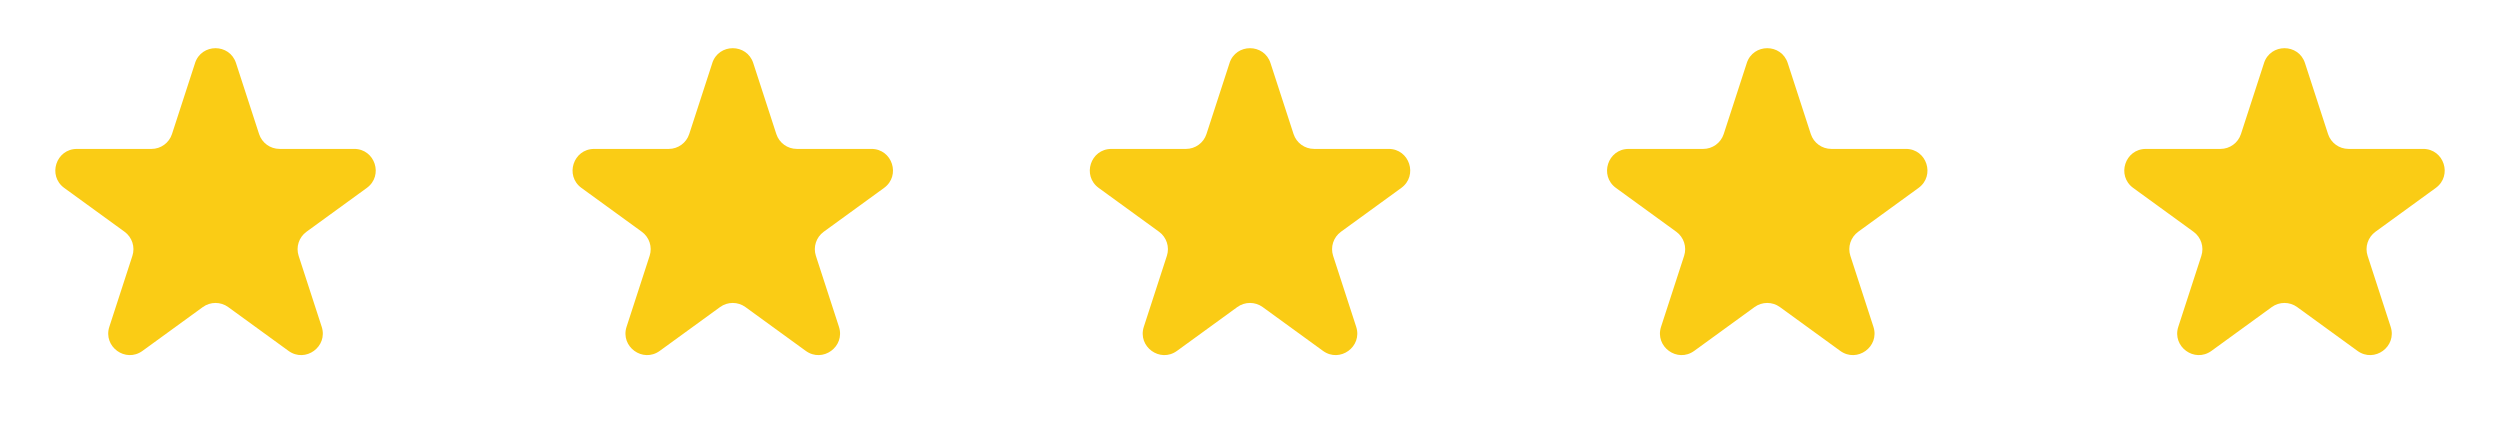
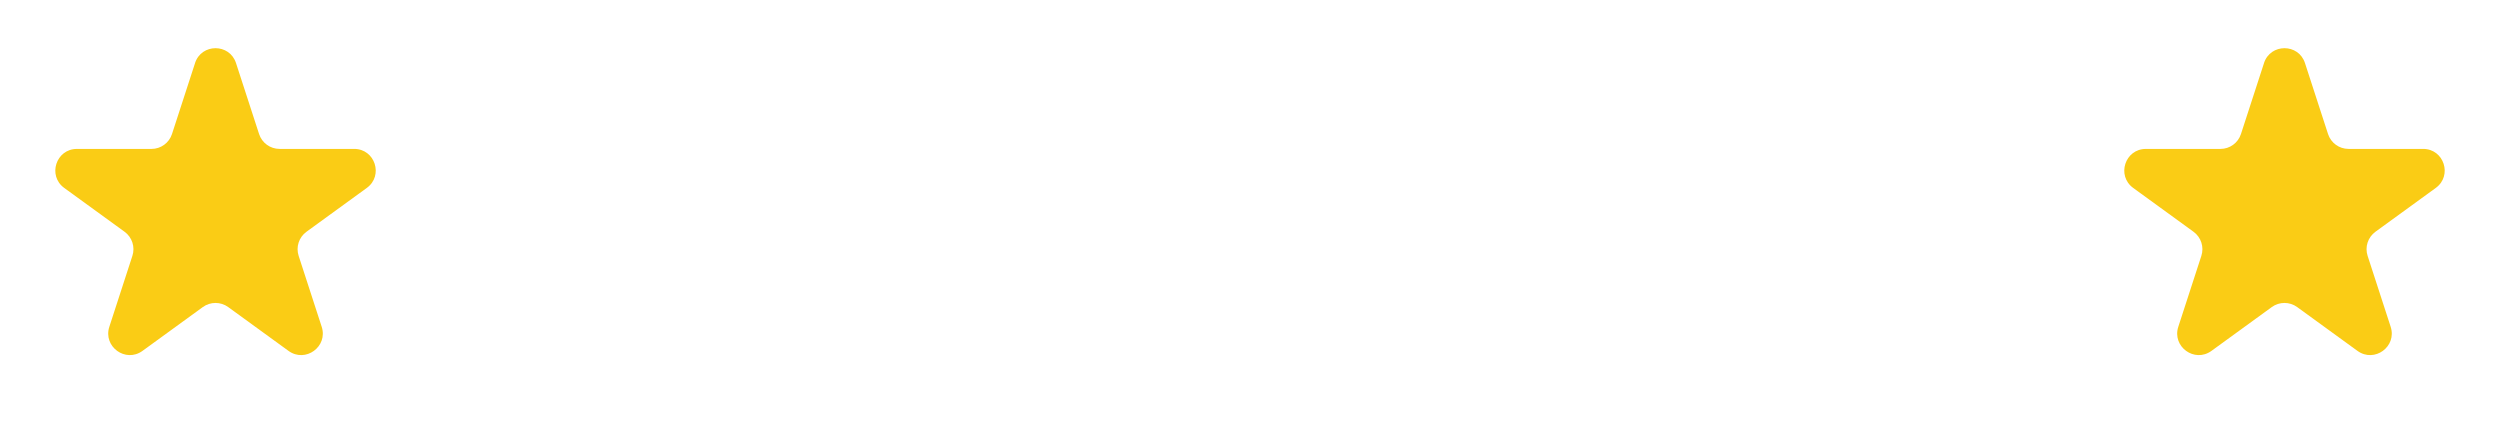
<svg xmlns="http://www.w3.org/2000/svg" width="116" height="20" viewBox="0 0 116 20" fill="none">
  <path d="M9.049 2.927C9.349 2.006 10.652 2.006 10.951 2.927L12.021 6.219C12.155 6.63 12.538 6.909 12.971 6.909H16.433C17.402 6.909 17.804 8.149 17.021 8.719L14.221 10.753C13.87 11.008 13.723 11.459 13.857 11.871L14.927 15.163C15.227 16.084 14.172 16.851 13.387 16.281L10.587 14.247C10.237 13.993 9.762 13.993 9.412 14.247L6.612 16.281C5.828 16.851 4.774 16.084 5.073 15.163L6.143 11.871C6.277 11.459 6.13 11.008 5.779 10.753L2.98 8.72C2.197 8.15 2.6 6.91 3.568 6.91H7.029C7.462 6.91 7.846 6.632 7.98 6.22L9.05 2.928L9.049 2.927Z" fill="#FACC15" />
-   <path d="M33.049 2.927C33.349 2.006 34.652 2.006 34.951 2.927L36.021 6.219C36.155 6.63 36.538 6.909 36.971 6.909H40.433C41.402 6.909 41.804 8.149 41.021 8.719L38.221 10.753C37.87 11.008 37.723 11.459 37.857 11.871L38.927 15.163C39.227 16.084 38.172 16.851 37.387 16.281L34.587 14.247C34.237 13.993 33.762 13.993 33.412 14.247L30.612 16.281C29.828 16.851 28.774 16.084 29.073 15.163L30.143 11.871C30.277 11.459 30.13 11.008 29.779 10.753L26.98 8.72C26.197 8.15 26.6 6.91 27.568 6.91H31.029C31.462 6.91 31.846 6.632 31.98 6.22L33.05 2.928L33.049 2.927Z" fill="#FACC15" />
-   <path d="M57.049 2.927C57.349 2.006 58.652 2.006 58.951 2.927L60.021 6.219C60.155 6.63 60.538 6.909 60.971 6.909H64.433C65.402 6.909 65.804 8.149 65.021 8.719L62.221 10.753C61.87 11.008 61.723 11.459 61.857 11.871L62.927 15.163C63.227 16.084 62.172 16.851 61.387 16.281L58.587 14.247C58.237 13.993 57.762 13.993 57.412 14.247L54.612 16.281C53.828 16.851 52.774 16.084 53.073 15.163L54.143 11.871C54.277 11.459 54.13 11.008 53.779 10.753L50.98 8.72C50.197 8.15 50.6 6.91 51.568 6.91H55.029C55.462 6.91 55.846 6.632 55.98 6.22L57.05 2.928L57.049 2.927Z" fill="#FACC15" />
-   <path d="M81.049 2.927C81.349 2.006 82.652 2.006 82.951 2.927L84.021 6.219C84.155 6.63 84.538 6.909 84.971 6.909H88.433C89.402 6.909 89.804 8.149 89.021 8.719L86.221 10.753C85.87 11.008 85.723 11.459 85.857 11.871L86.927 15.163C87.227 16.084 86.172 16.851 85.387 16.281L82.587 14.247C82.237 13.993 81.762 13.993 81.412 14.247L78.612 16.281C77.828 16.851 76.774 16.084 77.073 15.163L78.143 11.871C78.277 11.459 78.13 11.008 77.779 10.753L74.98 8.72C74.197 8.15 74.6 6.91 75.568 6.91H79.029C79.462 6.91 79.846 6.632 79.98 6.22L81.05 2.928L81.049 2.927Z" fill="#FACC15" />
  <path d="M105.049 2.927C105.349 2.006 106.652 2.006 106.951 2.927L108.021 6.219C108.155 6.63 108.538 6.909 108.971 6.909H112.433C113.402 6.909 113.804 8.149 113.021 8.719L110.221 10.753C109.87 11.008 109.723 11.459 109.857 11.871L110.927 15.163C111.227 16.084 110.172 16.851 109.387 16.281L106.587 14.247C106.237 13.993 105.762 13.993 105.412 14.247L102.612 16.281C101.828 16.851 100.774 16.084 101.073 15.163L102.143 11.871C102.277 11.459 102.13 11.008 101.779 10.753L98.98 8.72C98.197 8.15 98.6 6.91 99.568 6.91H103.029C103.462 6.91 103.846 6.632 103.98 6.22L105.05 2.928L105.049 2.927Z" fill="#FACC15" />
</svg>